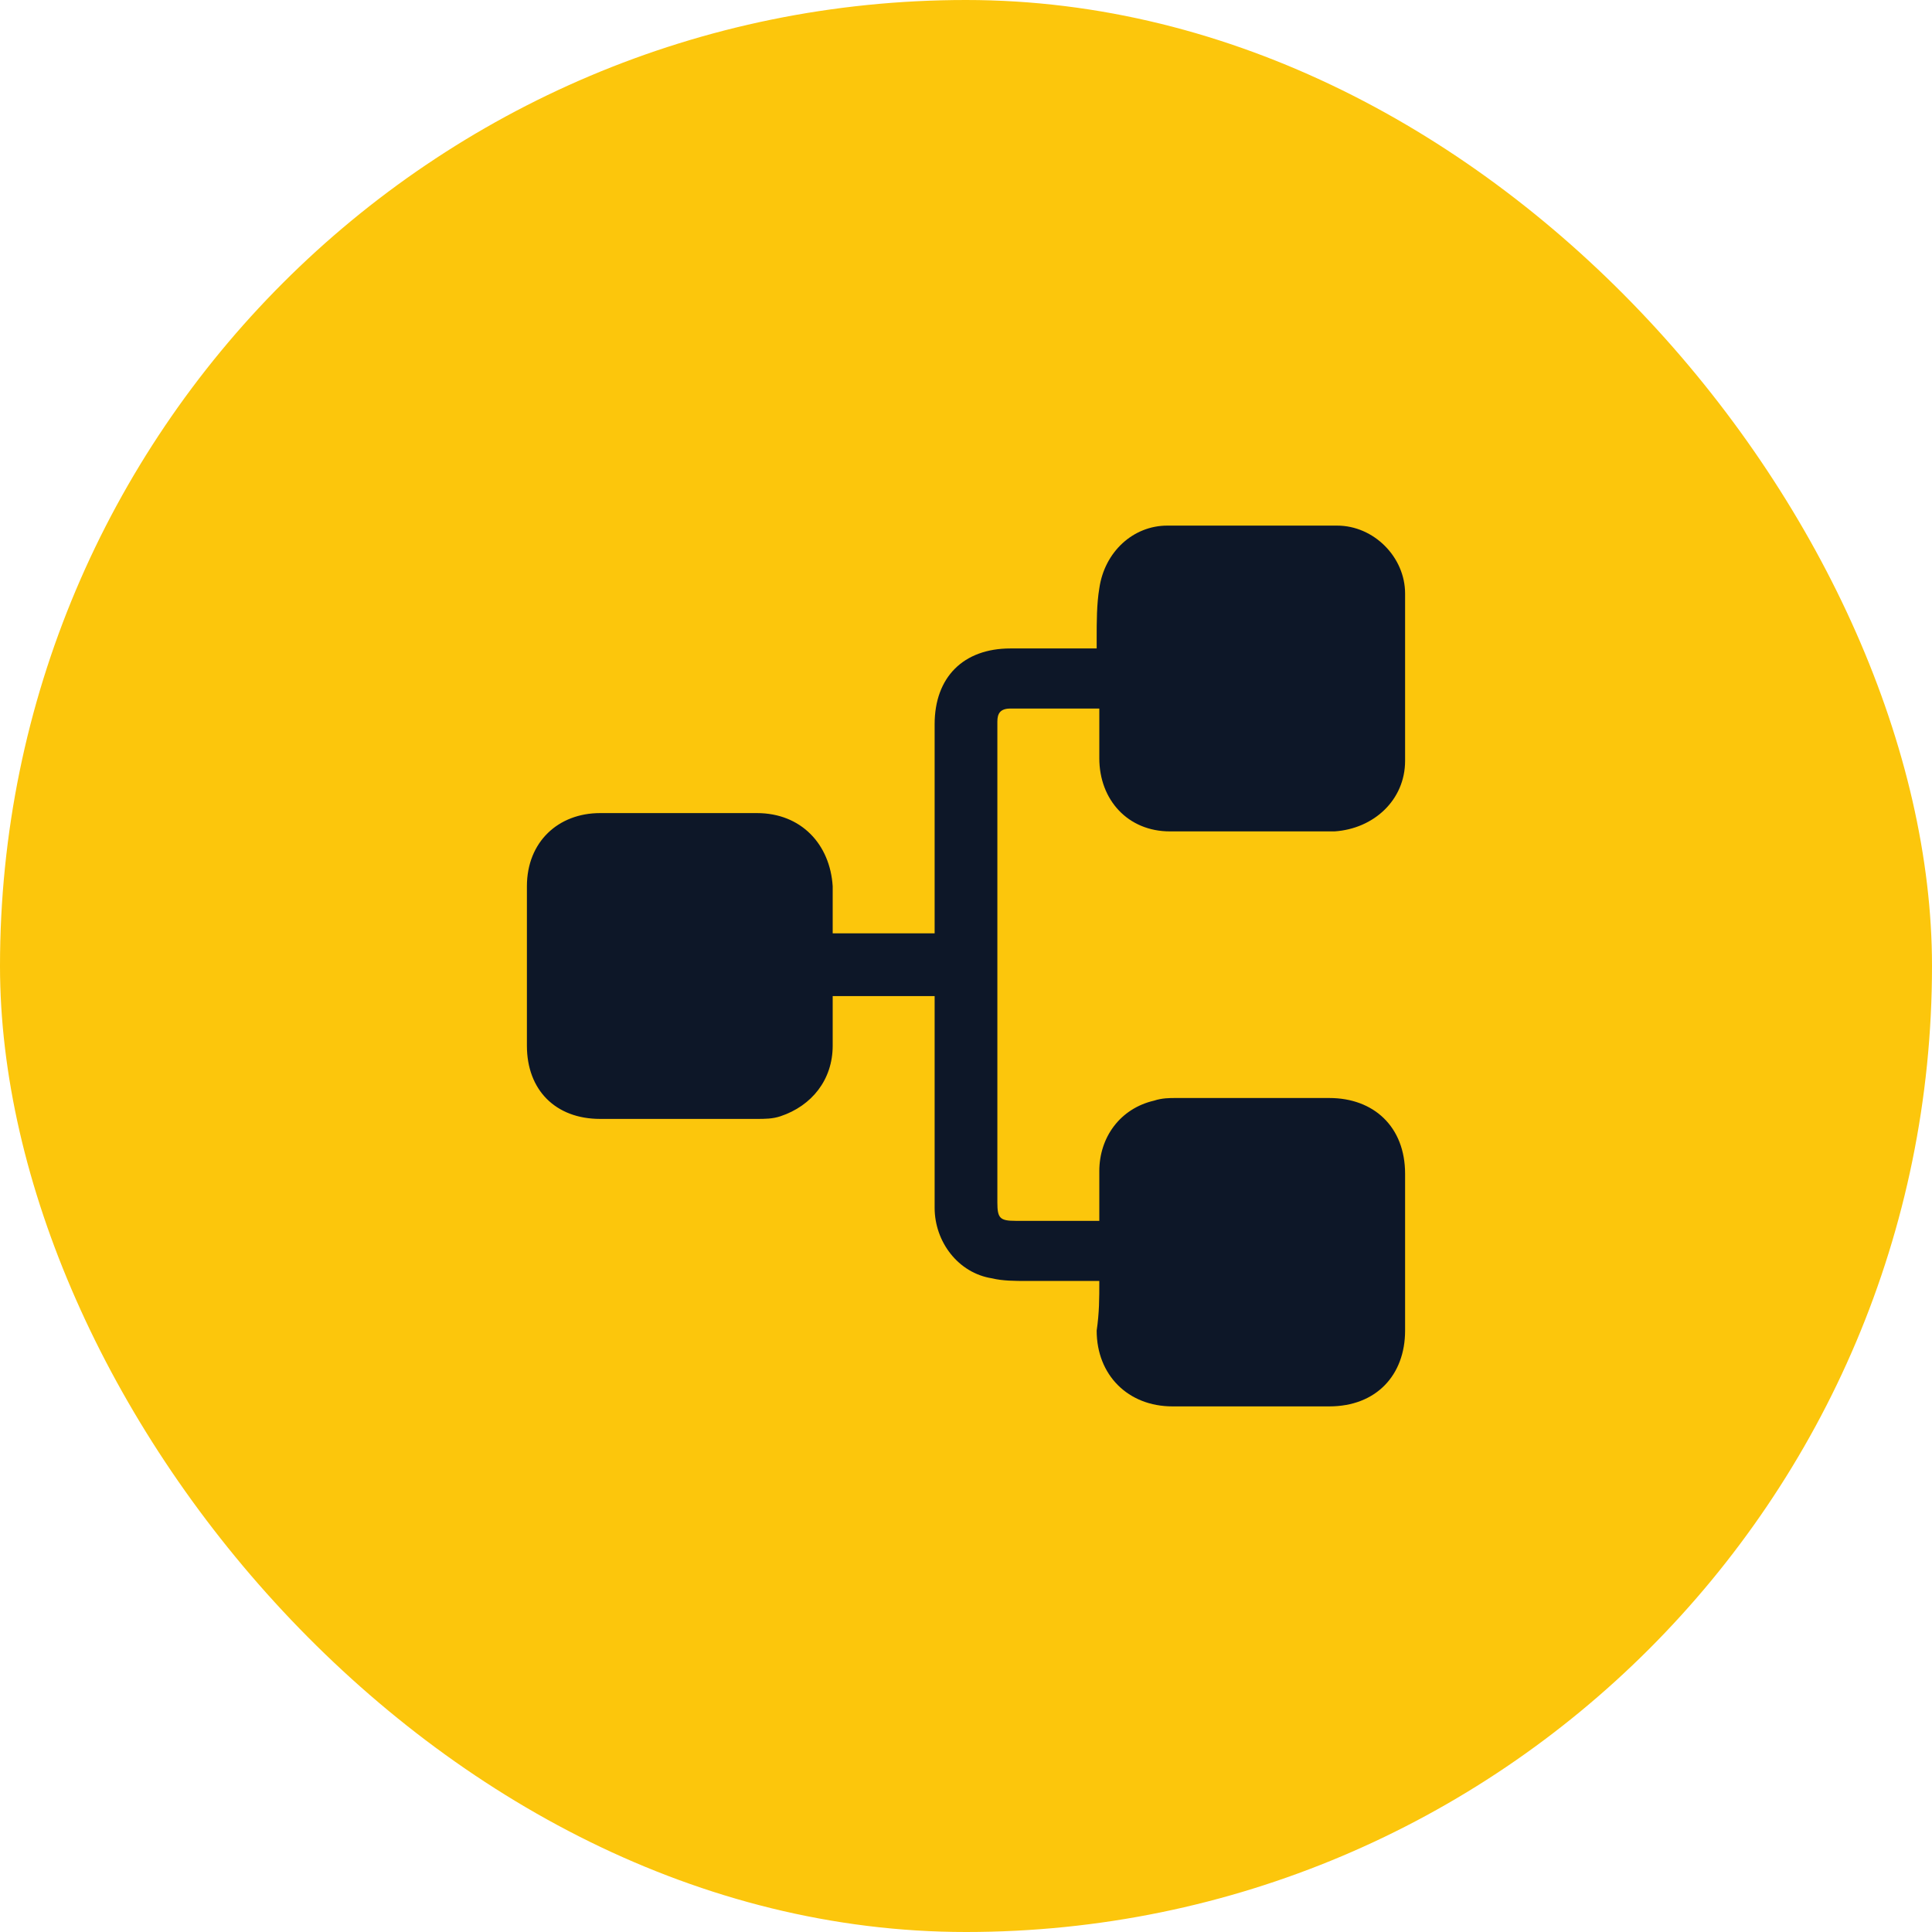
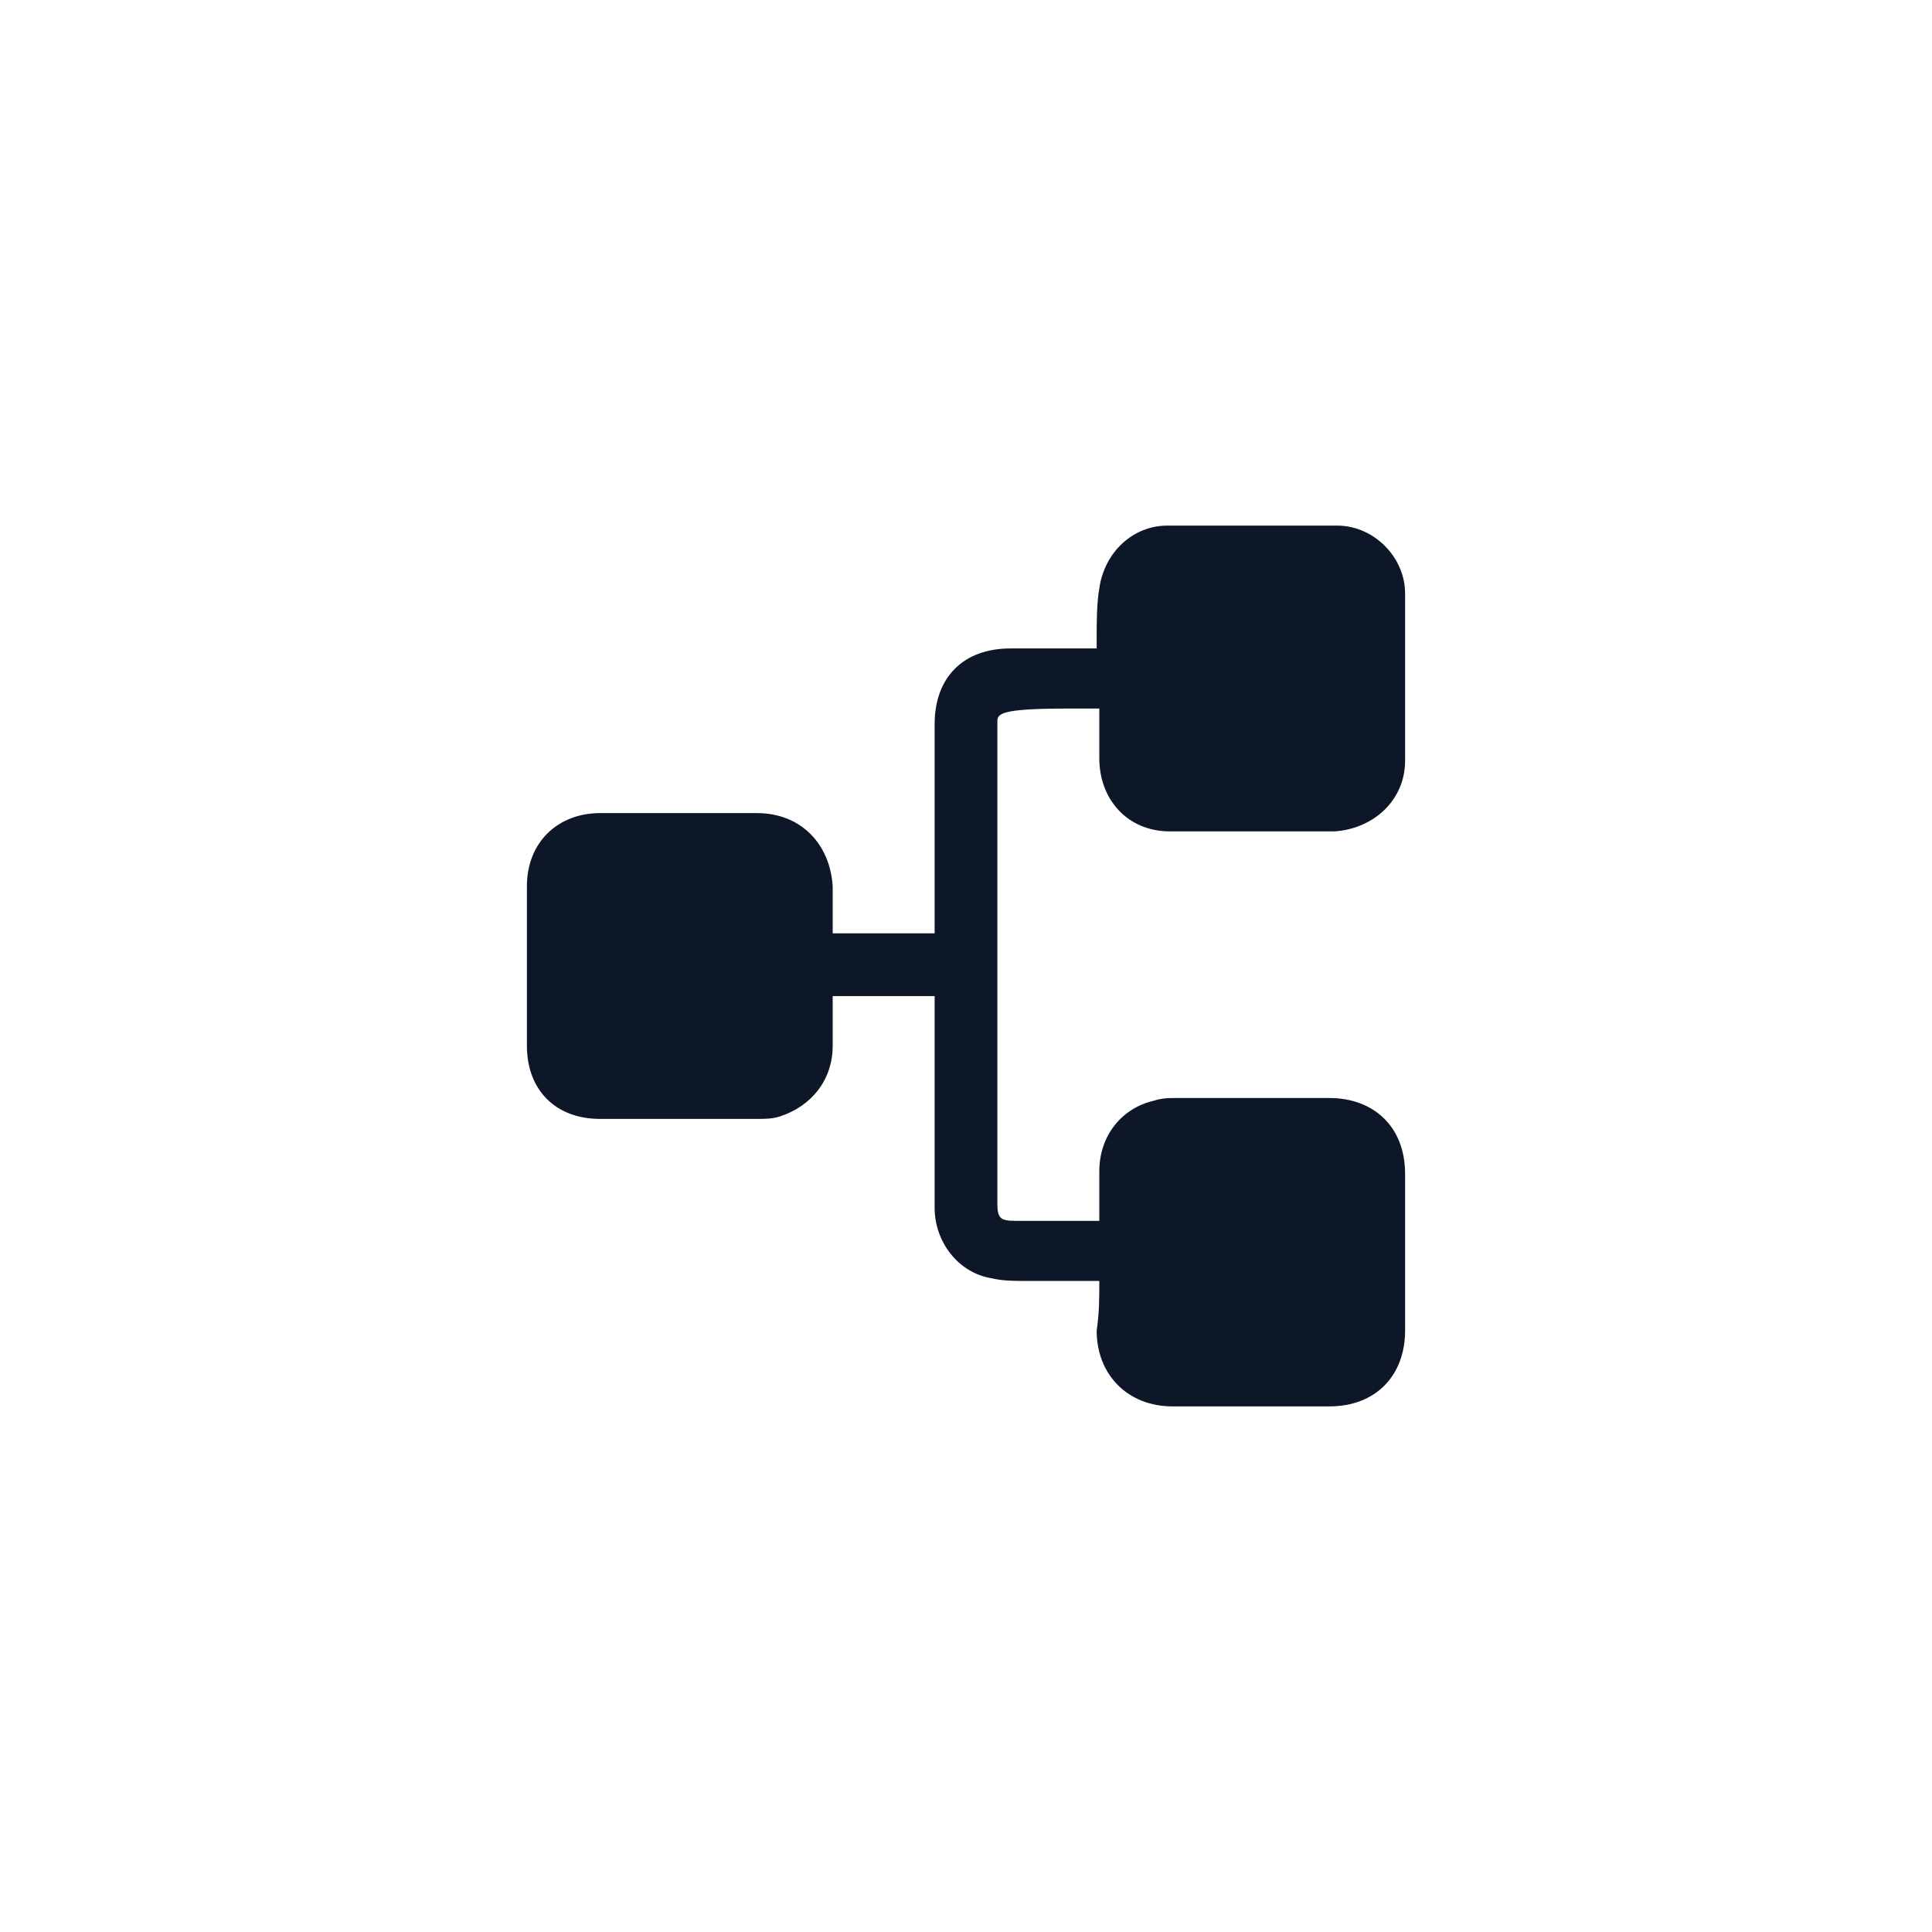
<svg xmlns="http://www.w3.org/2000/svg" width="55" height="55" viewBox="0 0 55 55" fill="none">
-   <rect width="55" height="55" rx="27.5" fill="#FCC60C" />
-   <path d="M31.295 36.466C30.551 36.466 29.881 36.466 29.211 36.466C28.914 36.466 28.542 36.466 28.244 36.392C27.277 36.243 26.607 35.35 26.607 34.383C26.607 32.448 26.607 30.514 26.607 28.653C26.607 28.579 26.607 28.43 26.607 28.356C25.64 28.356 24.673 28.356 23.705 28.356C23.705 28.802 23.705 29.249 23.705 29.769C23.705 30.737 23.11 31.481 22.217 31.778C21.994 31.853 21.771 31.853 21.548 31.853C20.059 31.853 18.571 31.853 17.083 31.853C15.819 31.853 15 31.034 15 29.769C15 28.281 15 26.719 15 25.231C15 23.966 15.893 23.147 17.083 23.147C18.571 23.147 20.059 23.147 21.548 23.147C22.812 23.147 23.631 24.04 23.705 25.231C23.705 25.677 23.705 26.124 23.705 26.57C23.78 26.57 23.929 26.57 24.003 26.57C24.896 26.57 25.714 26.57 26.607 26.57C26.607 26.421 26.607 26.347 26.607 26.272C26.607 24.412 26.607 22.478 26.607 20.618C26.607 19.278 27.426 18.46 28.765 18.46C29.583 18.46 30.402 18.46 31.22 18.46C31.22 18.311 31.22 18.237 31.22 18.162C31.22 17.716 31.22 17.195 31.295 16.749C31.444 15.707 32.262 14.963 33.229 14.963C34.866 14.963 36.429 14.963 38.066 14.963C39.107 14.963 40 15.856 40 16.897C40 18.46 40 20.097 40 21.659C40 22.775 39.107 23.594 37.991 23.668C36.429 23.668 34.866 23.668 33.304 23.668C32.113 23.668 31.295 22.775 31.295 21.585C31.295 21.139 31.295 20.692 31.295 20.171C30.997 20.171 30.699 20.171 30.402 20.171C29.881 20.171 29.286 20.171 28.765 20.171C28.467 20.171 28.393 20.32 28.393 20.543C28.393 20.767 28.393 20.99 28.393 21.287C28.393 25.603 28.393 29.918 28.393 34.234C28.393 34.68 28.467 34.755 28.914 34.755C29.583 34.755 30.327 34.755 30.997 34.755C31.071 34.755 31.22 34.755 31.295 34.755C31.295 34.234 31.295 33.787 31.295 33.341C31.295 32.374 31.89 31.555 32.857 31.332C33.08 31.258 33.304 31.258 33.452 31.258C34.941 31.258 36.429 31.258 37.842 31.258C39.107 31.258 40 32.076 40 33.415C40 34.903 40 36.392 40 37.88C40 39.144 39.181 40.037 37.842 40.037C36.354 40.037 34.866 40.037 33.378 40.037C32.113 40.037 31.22 39.144 31.22 37.88C31.295 37.359 31.295 36.987 31.295 36.466Z" fill="#0D1728" />
+   <path d="M31.295 36.466C30.551 36.466 29.881 36.466 29.211 36.466C28.914 36.466 28.542 36.466 28.244 36.392C27.277 36.243 26.607 35.35 26.607 34.383C26.607 32.448 26.607 30.514 26.607 28.653C26.607 28.579 26.607 28.43 26.607 28.356C25.64 28.356 24.673 28.356 23.705 28.356C23.705 28.802 23.705 29.249 23.705 29.769C23.705 30.737 23.11 31.481 22.217 31.778C21.994 31.853 21.771 31.853 21.548 31.853C20.059 31.853 18.571 31.853 17.083 31.853C15.819 31.853 15 31.034 15 29.769C15 28.281 15 26.719 15 25.231C15 23.966 15.893 23.147 17.083 23.147C18.571 23.147 20.059 23.147 21.548 23.147C22.812 23.147 23.631 24.04 23.705 25.231C23.705 25.677 23.705 26.124 23.705 26.57C23.78 26.57 23.929 26.57 24.003 26.57C24.896 26.57 25.714 26.57 26.607 26.57C26.607 26.421 26.607 26.347 26.607 26.272C26.607 24.412 26.607 22.478 26.607 20.618C26.607 19.278 27.426 18.46 28.765 18.46C29.583 18.46 30.402 18.46 31.22 18.46C31.22 18.311 31.22 18.237 31.22 18.162C31.22 17.716 31.22 17.195 31.295 16.749C31.444 15.707 32.262 14.963 33.229 14.963C34.866 14.963 36.429 14.963 38.066 14.963C39.107 14.963 40 15.856 40 16.897C40 18.46 40 20.097 40 21.659C40 22.775 39.107 23.594 37.991 23.668C36.429 23.668 34.866 23.668 33.304 23.668C32.113 23.668 31.295 22.775 31.295 21.585C31.295 21.139 31.295 20.692 31.295 20.171C30.997 20.171 30.699 20.171 30.402 20.171C28.467 20.171 28.393 20.32 28.393 20.543C28.393 20.767 28.393 20.99 28.393 21.287C28.393 25.603 28.393 29.918 28.393 34.234C28.393 34.68 28.467 34.755 28.914 34.755C29.583 34.755 30.327 34.755 30.997 34.755C31.071 34.755 31.22 34.755 31.295 34.755C31.295 34.234 31.295 33.787 31.295 33.341C31.295 32.374 31.89 31.555 32.857 31.332C33.08 31.258 33.304 31.258 33.452 31.258C34.941 31.258 36.429 31.258 37.842 31.258C39.107 31.258 40 32.076 40 33.415C40 34.903 40 36.392 40 37.88C40 39.144 39.181 40.037 37.842 40.037C36.354 40.037 34.866 40.037 33.378 40.037C32.113 40.037 31.22 39.144 31.22 37.88C31.295 37.359 31.295 36.987 31.295 36.466Z" fill="#0D1728" />
</svg>